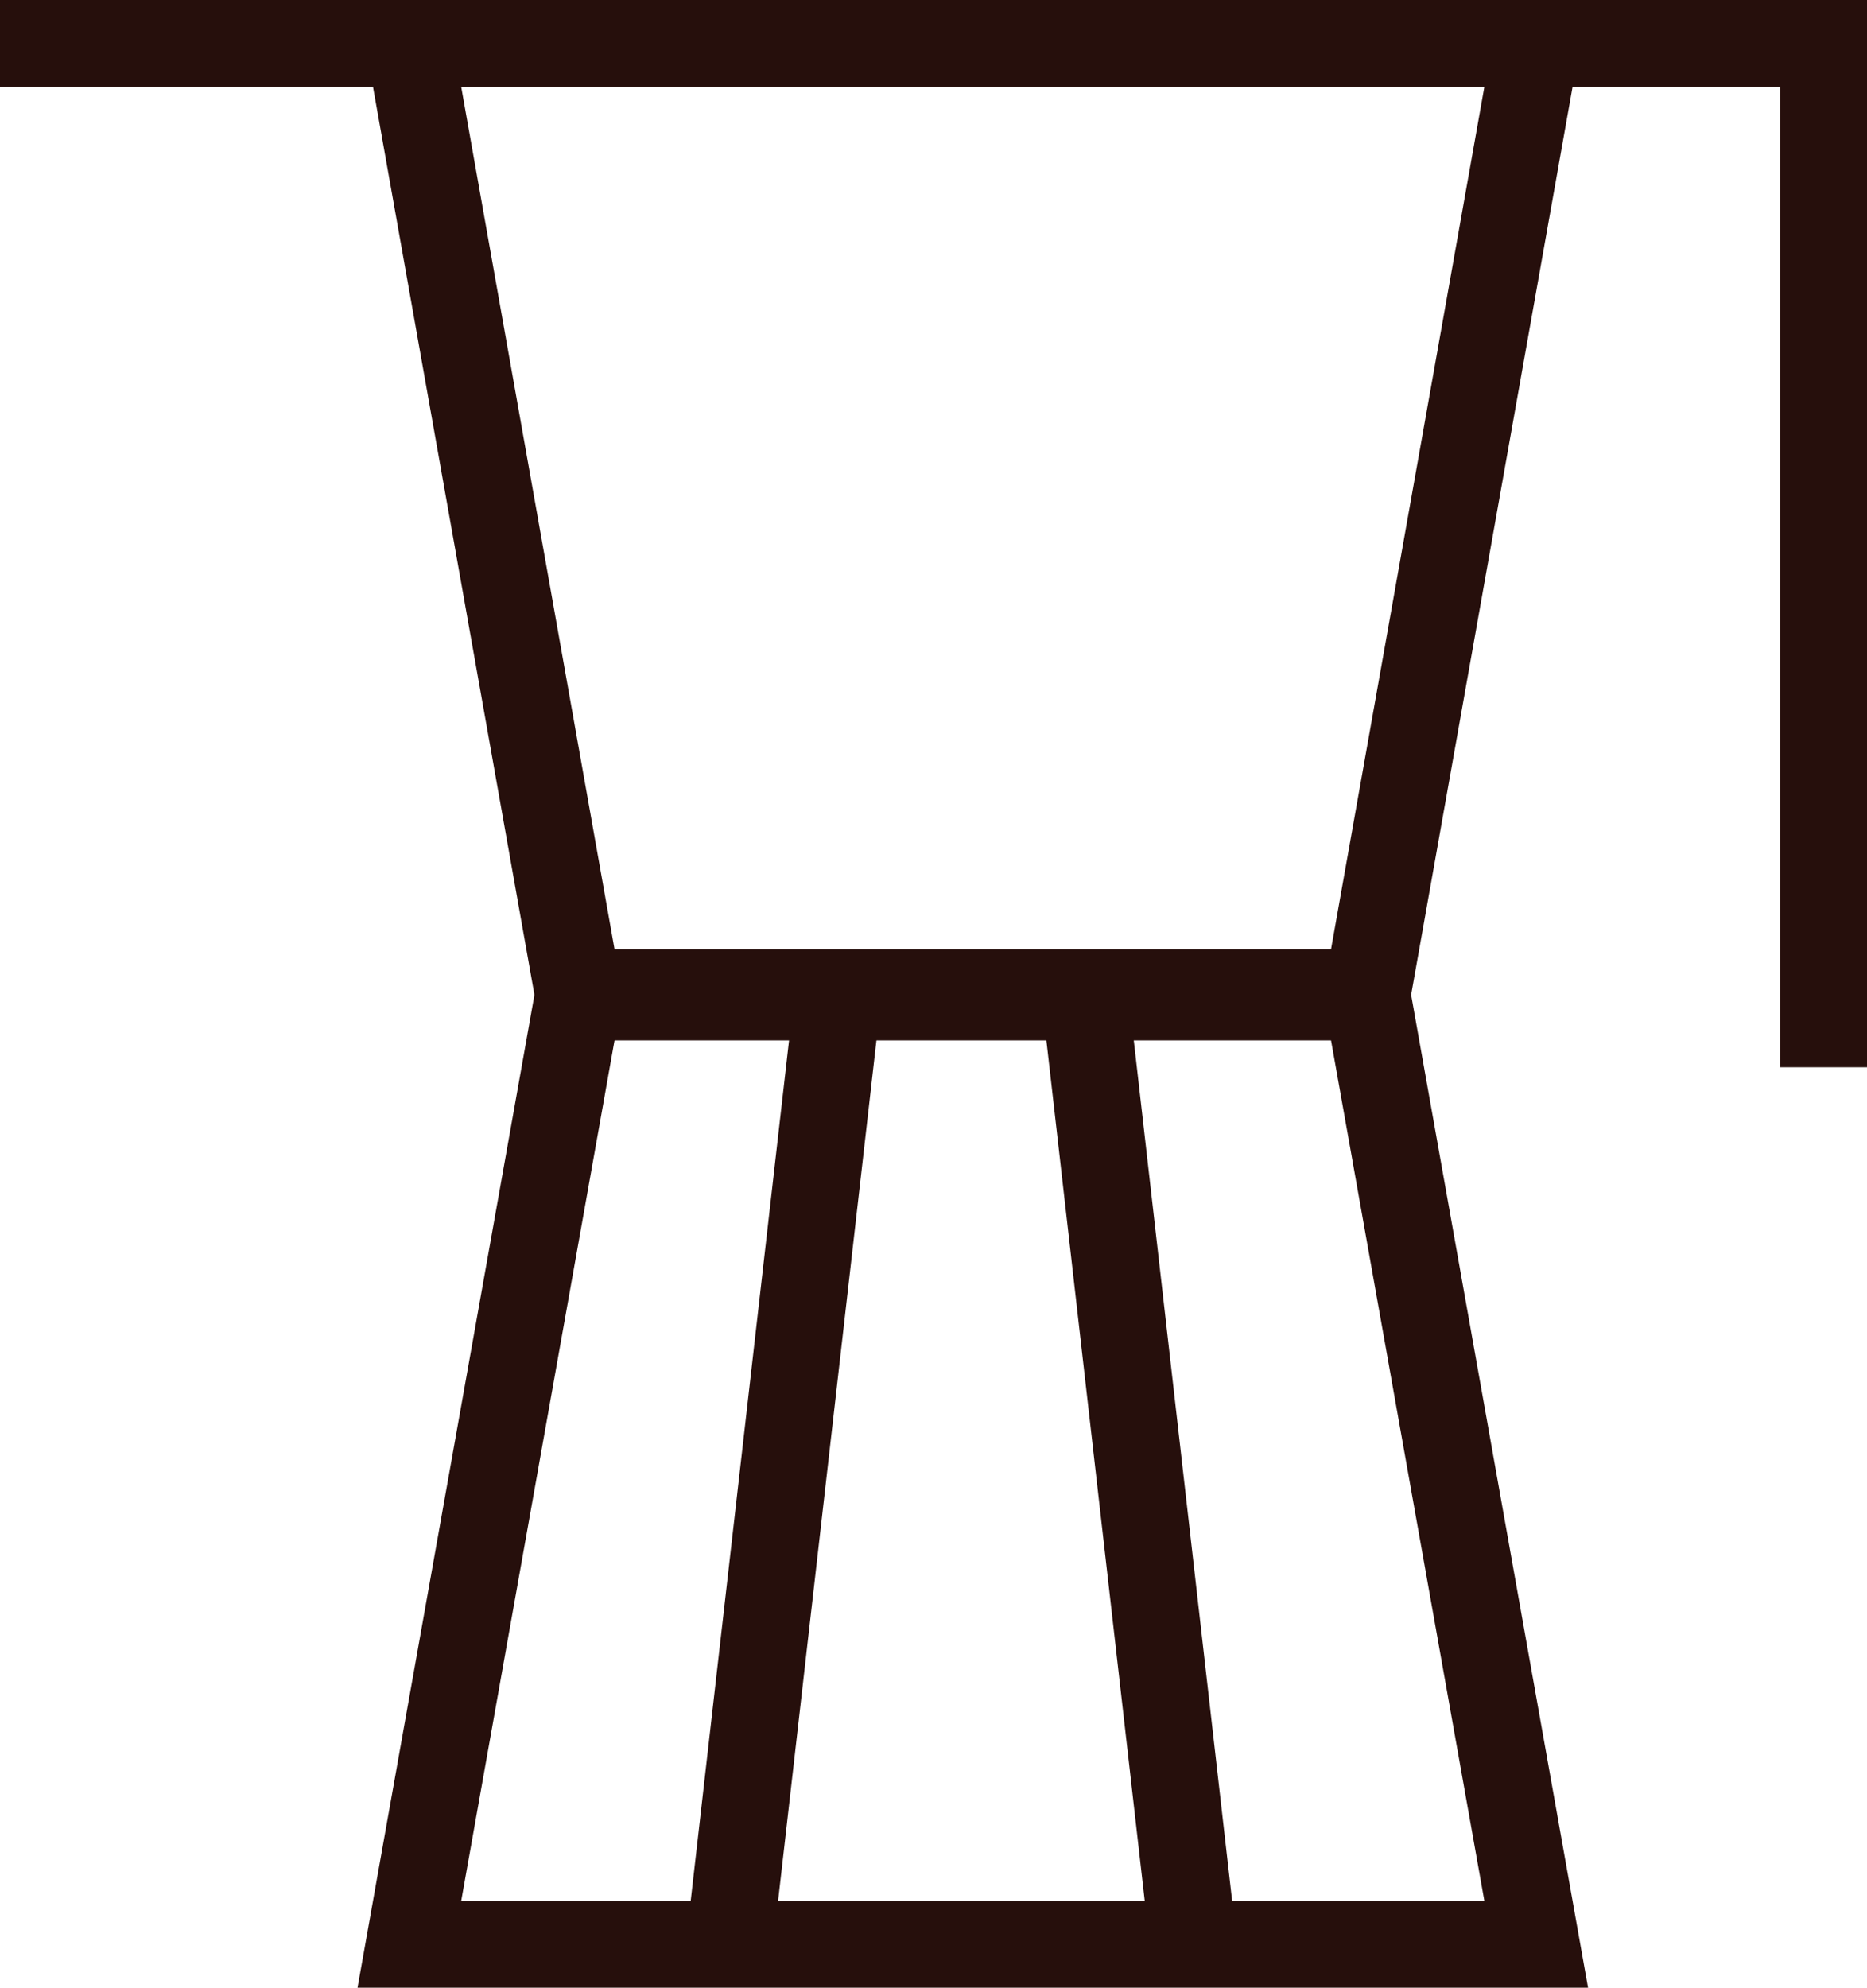
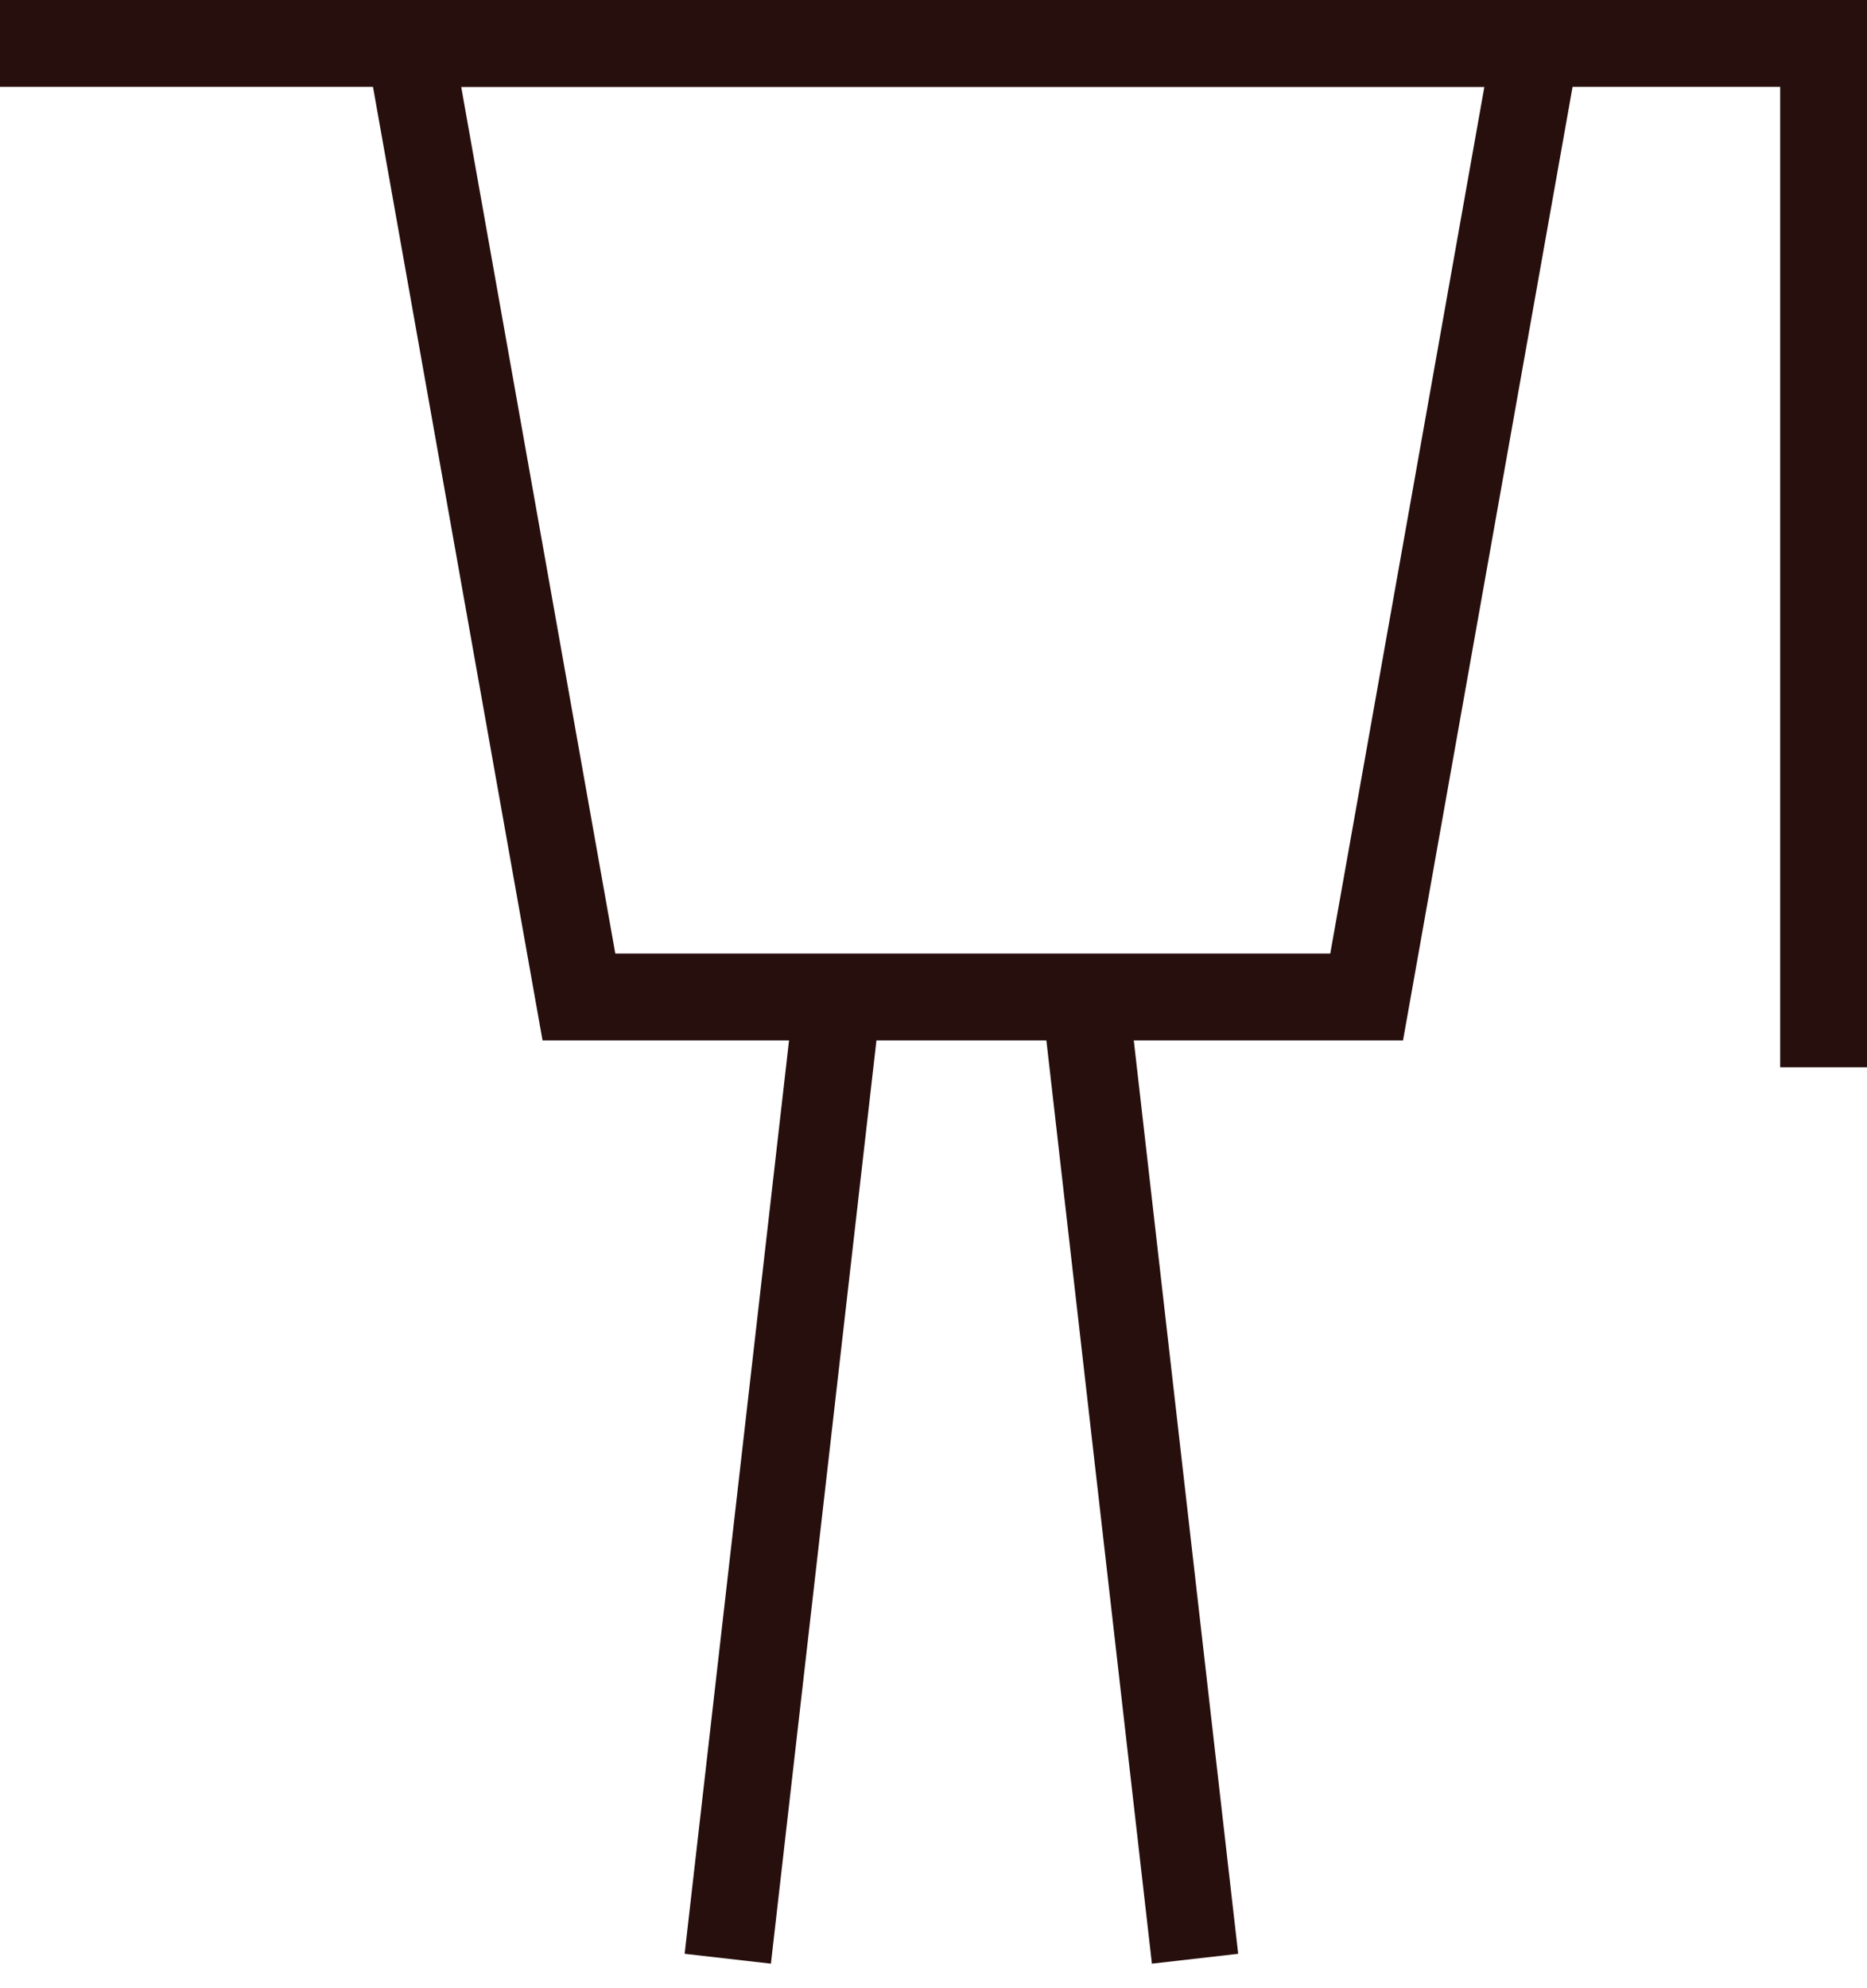
<svg xmlns="http://www.w3.org/2000/svg" viewBox="0 0 9.03 9.61">
  <defs>
    <style>.cls-1{fill:none;stroke:#260f0c;stroke-miterlimit:10;stroke-width:0.42px;}</style>
  </defs>
  <title>Asset 3</title>
  <g id="Layer_2" data-name="Layer 2">
    <g id="Layer_1-2" data-name="Layer 1">
-       <polygon class="cls-1" points="7.43 9.4 1.98 9.4 2.8 4.8 6.61 4.8 7.43 9.4" />
      <polygon class="cls-1" points="6.61 4.82 2.8 4.82 1.98 0.21 7.43 0.21 6.61 4.82" />
      <polyline class="cls-1" points="0 0.21 8.82 0.21 8.82 5.16" />
      <line class="cls-1" x1="4.07" y1="4.66" x2="3.52" y2="9.47" />
      <line class="cls-1" x1="5.23" y1="4.66" x2="5.78" y2="9.47" />
    </g>
  </g>
</svg>